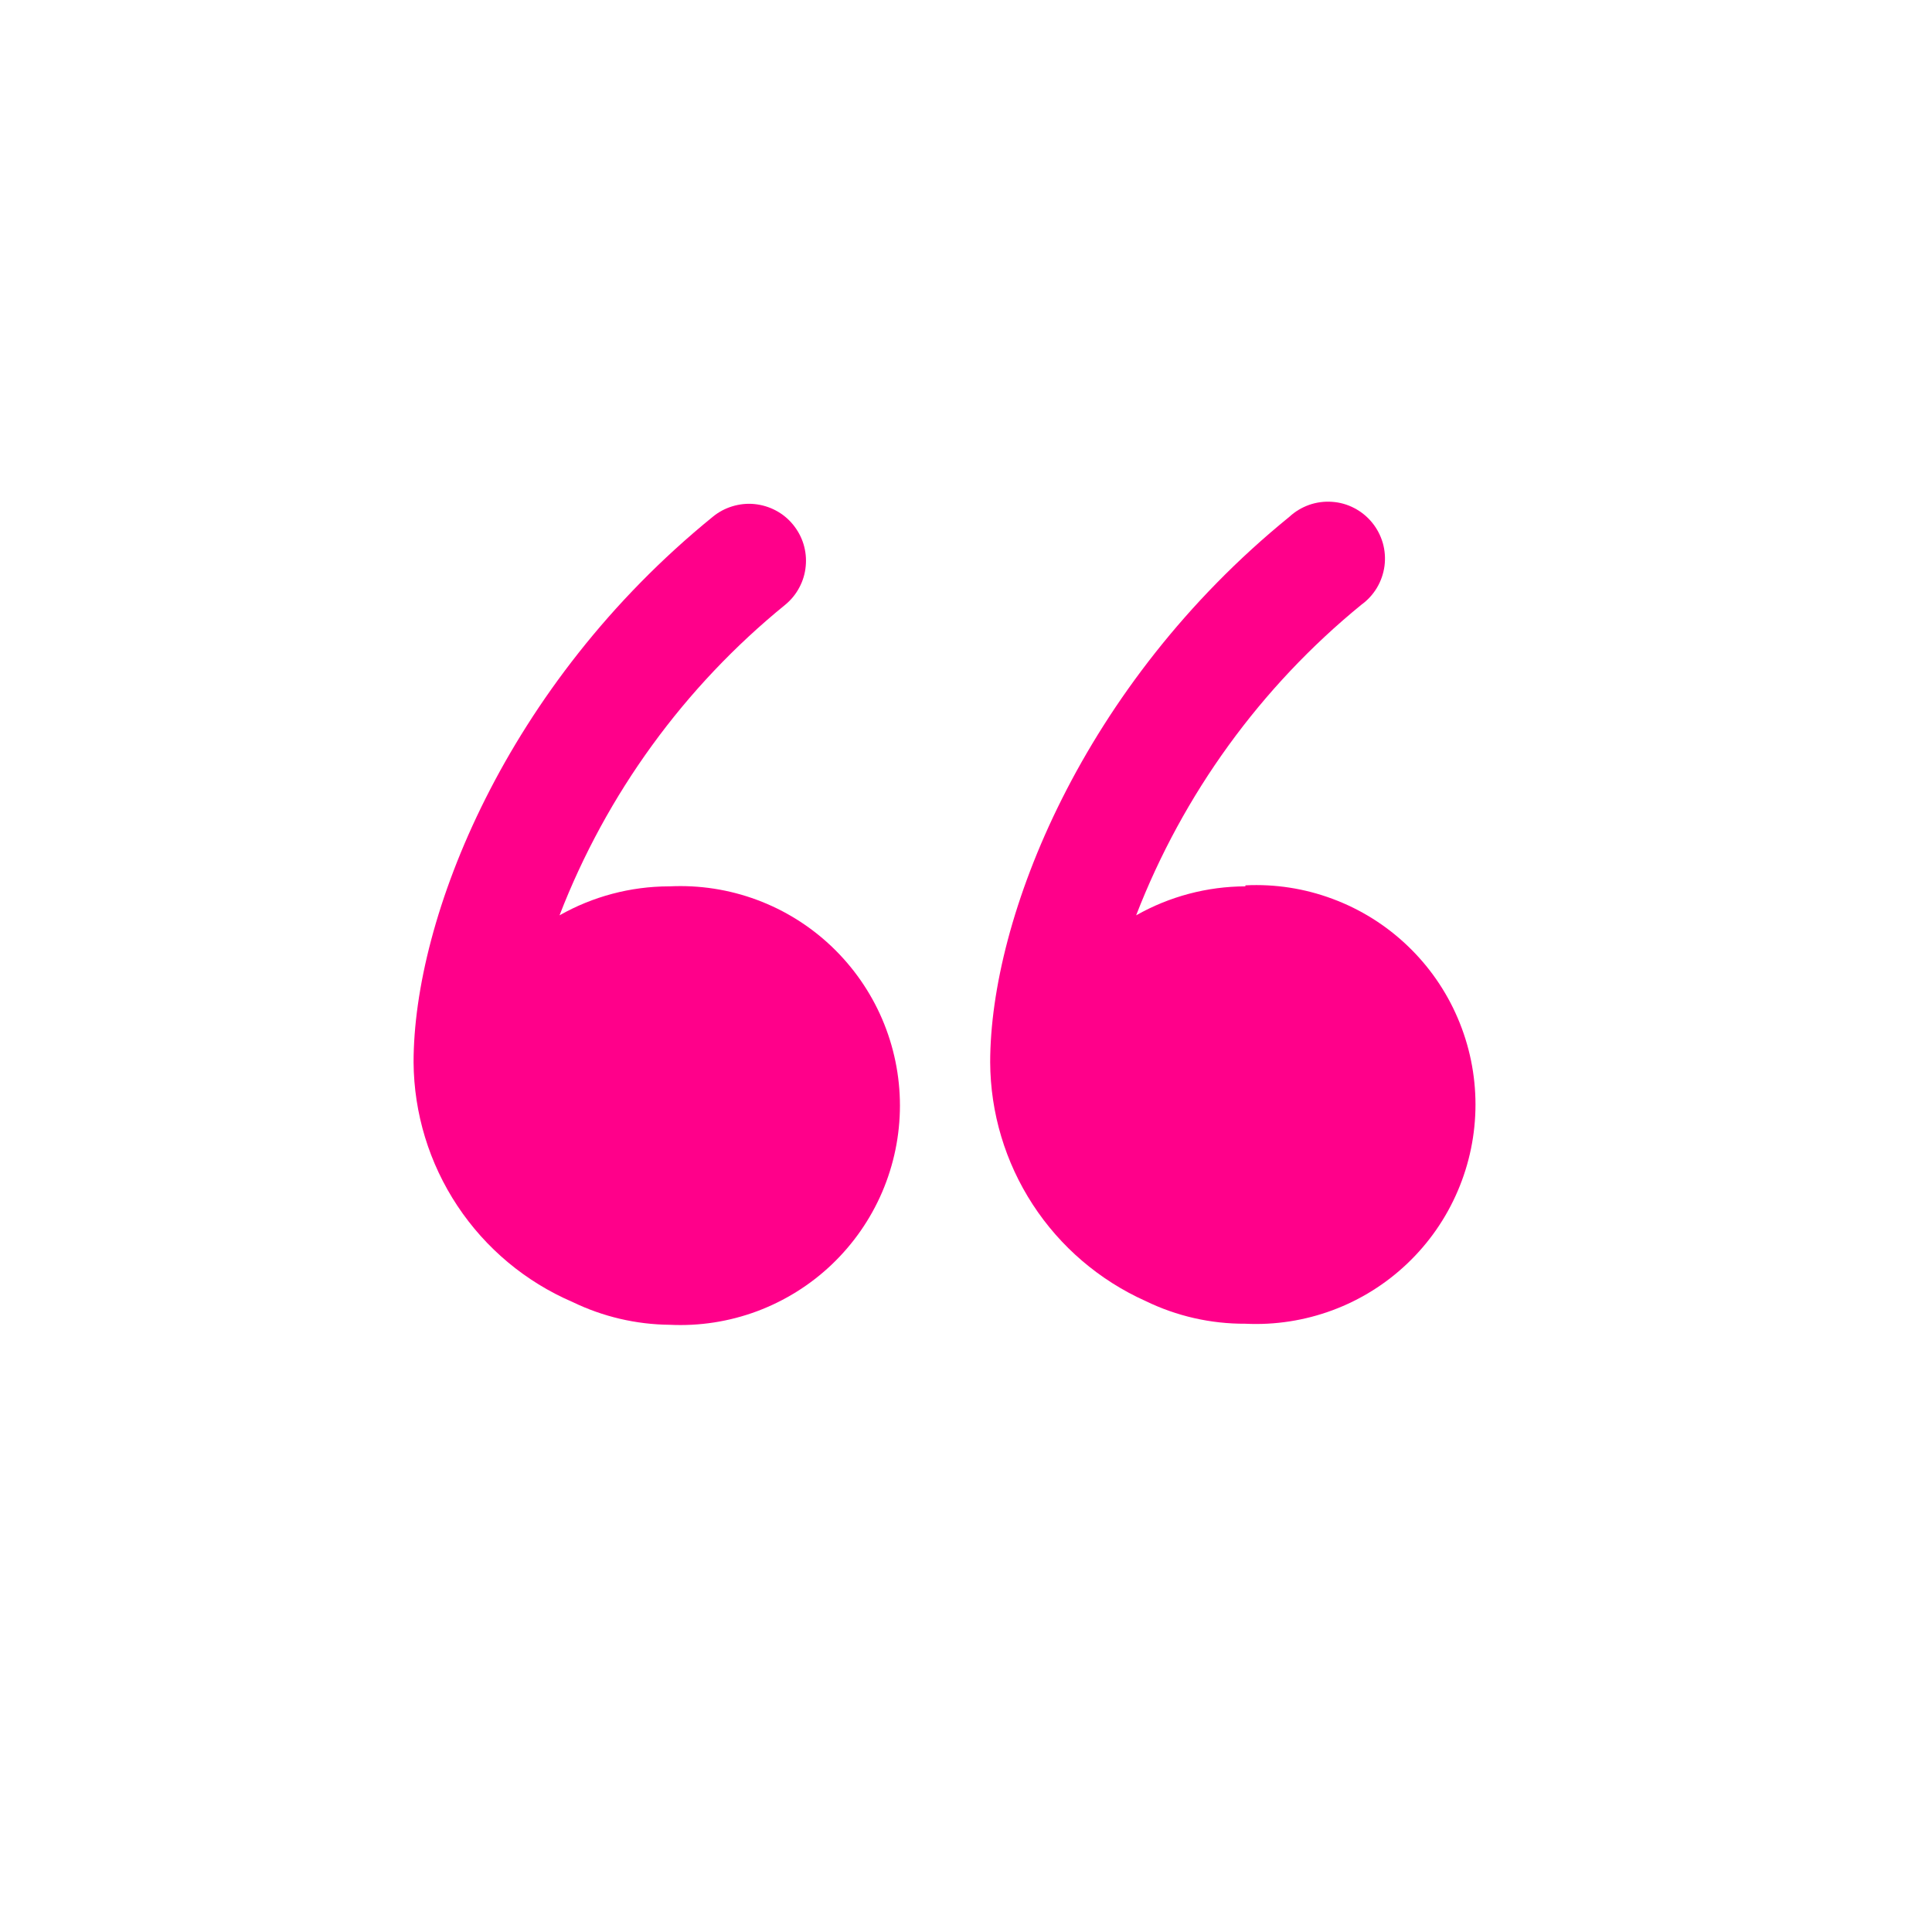
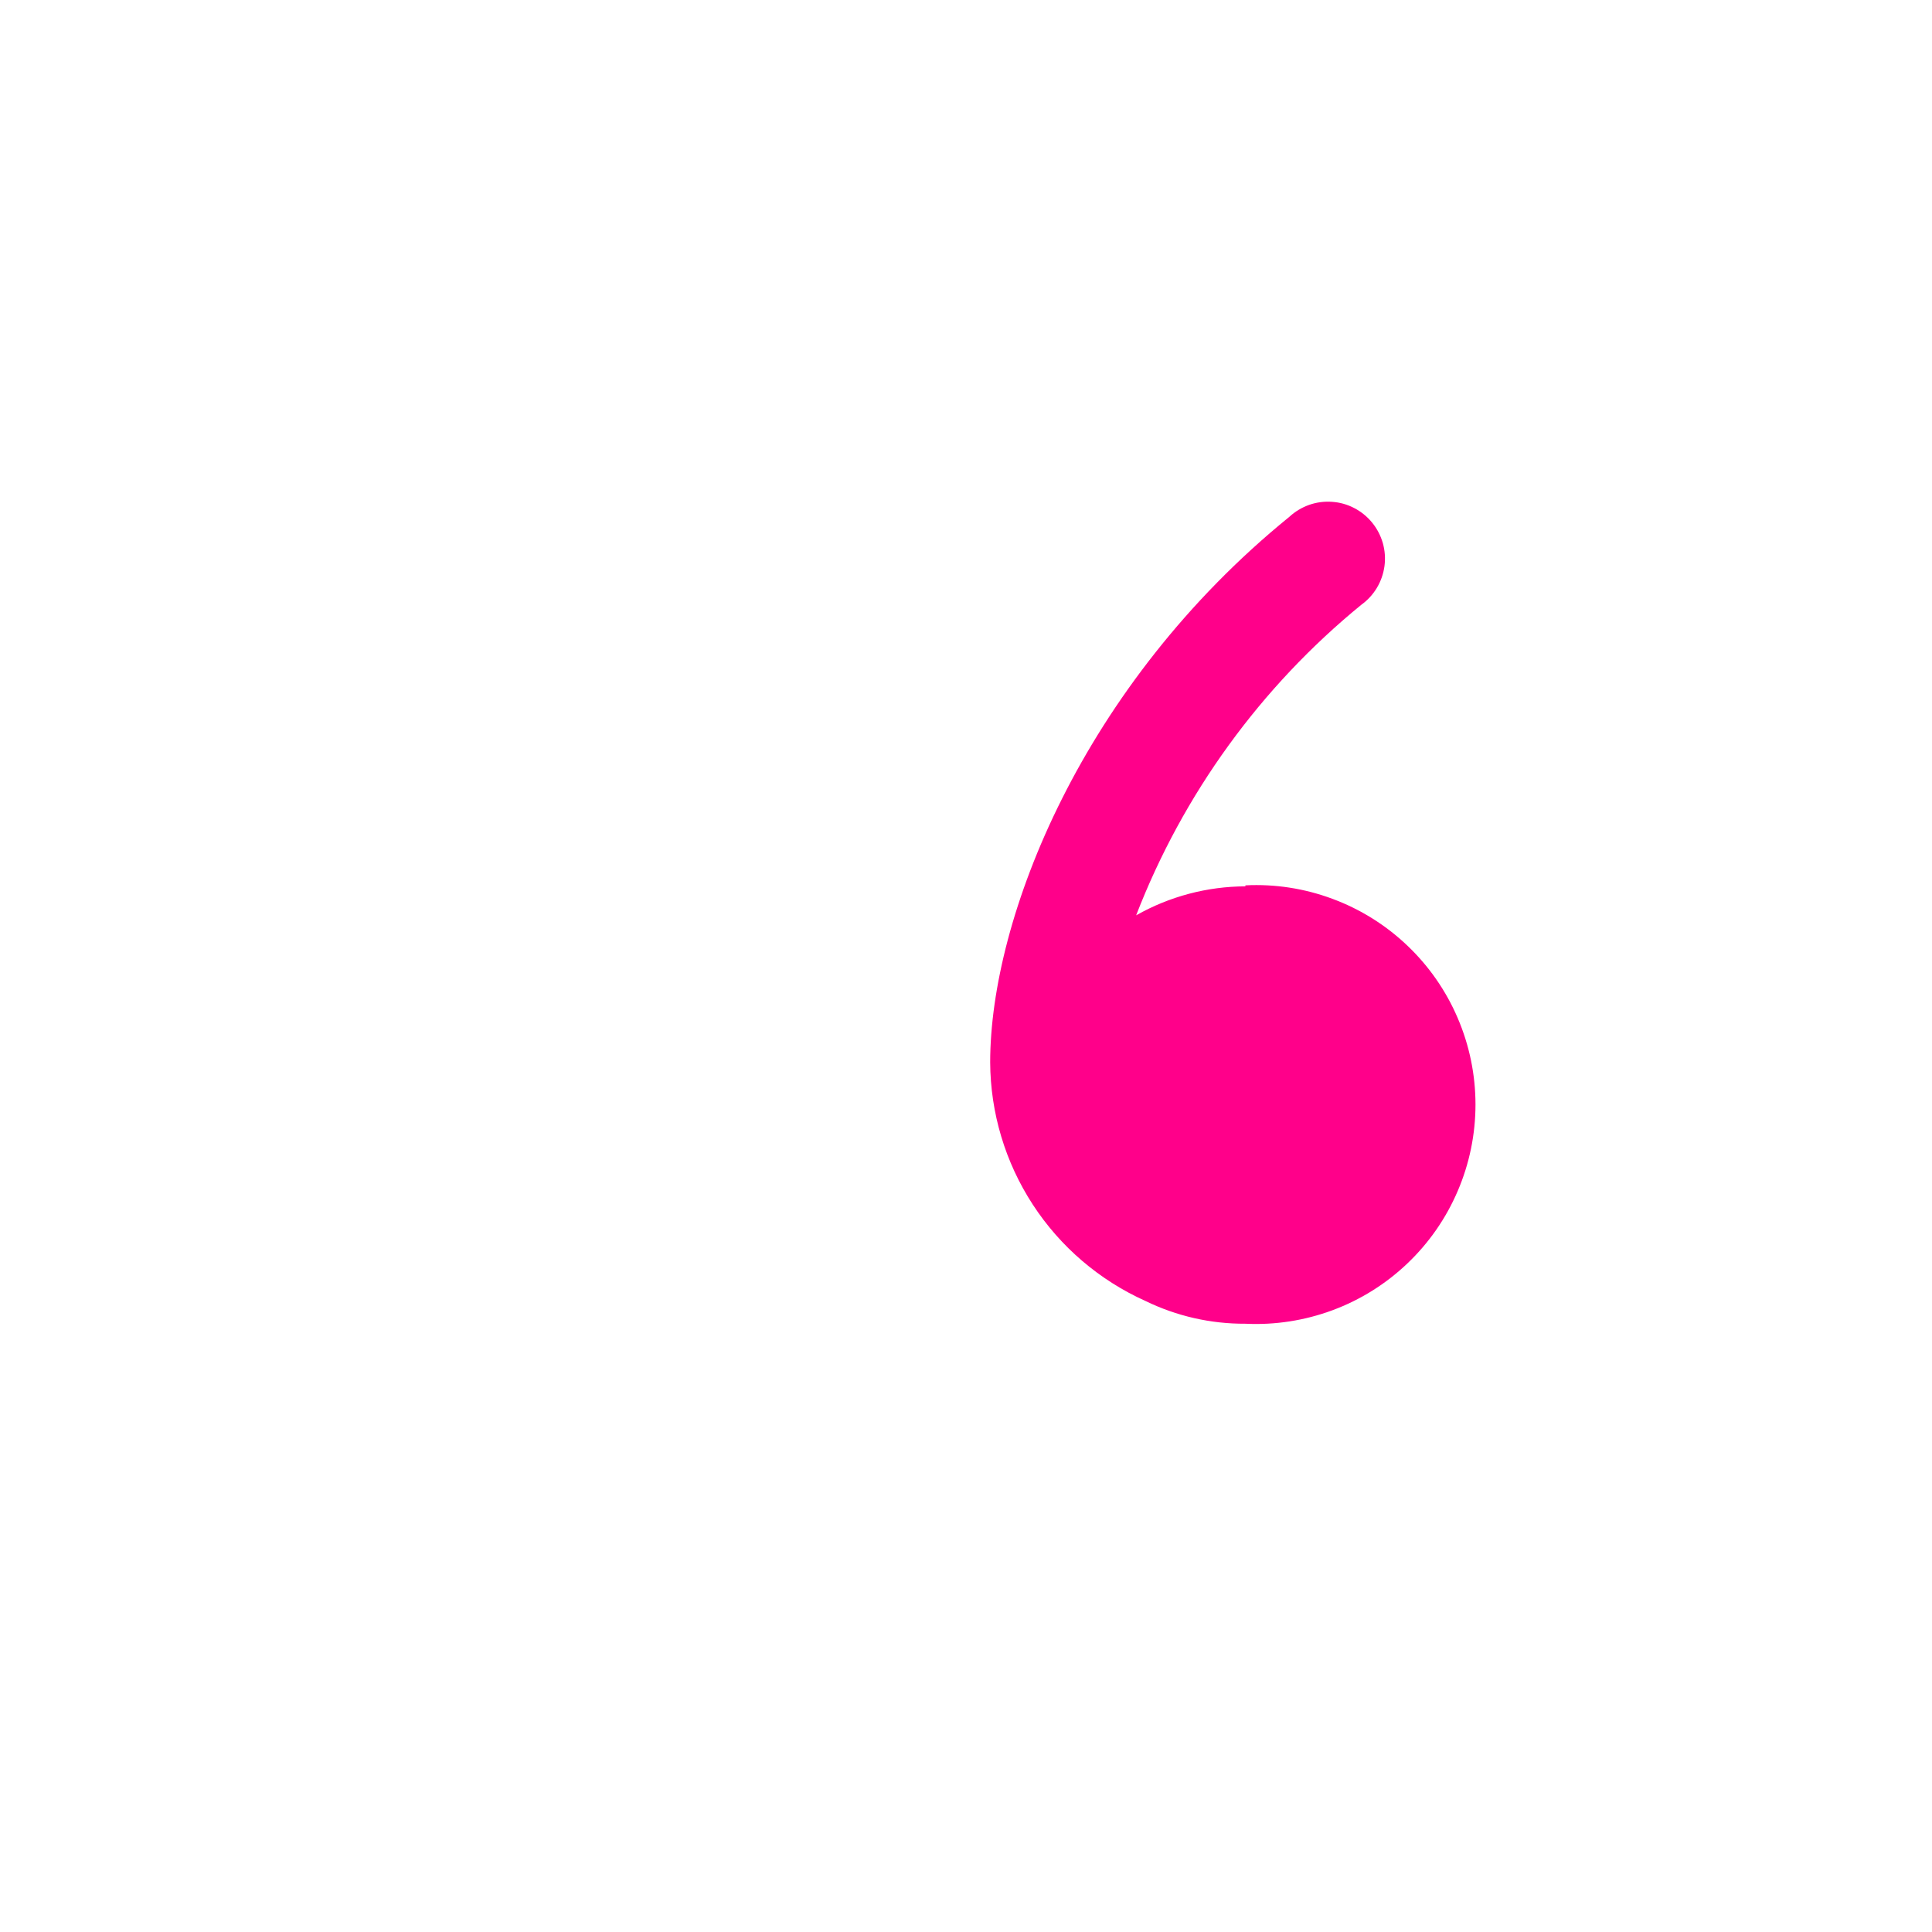
<svg xmlns="http://www.w3.org/2000/svg" width="31" height="31" viewBox="0 0 31 31" fill="none">
-   <path d="M10.731 14.222C10.116 14.224 9.513 14.384 8.978 14.687C9.731 12.739 10.979 11.022 12.599 9.704C12.692 9.628 12.769 9.534 12.825 9.428C12.882 9.322 12.917 9.206 12.928 9.086C12.94 8.967 12.928 8.846 12.893 8.731C12.858 8.616 12.8 8.51 12.724 8.417C12.648 8.324 12.554 8.247 12.448 8.191C12.342 8.135 12.226 8.1 12.106 8.088C11.987 8.076 11.866 8.089 11.751 8.124C11.636 8.159 11.529 8.216 11.437 8.292C8.115 10.992 6.636 14.729 6.636 17.046C6.642 17.865 6.886 18.665 7.339 19.348C7.792 20.031 8.433 20.567 9.186 20.891C9.673 21.127 10.206 21.252 10.747 21.257C11.224 21.28 11.7 21.206 12.146 21.04C12.593 20.873 13.002 20.618 13.347 20.289C13.692 19.96 13.967 19.565 14.155 19.127C14.343 18.688 14.44 18.216 14.44 17.739C14.44 17.263 14.343 16.791 14.155 16.352C13.967 15.914 13.692 15.519 13.347 15.19C13.002 14.861 12.593 14.605 12.146 14.439C11.7 14.273 11.224 14.199 10.747 14.222H10.731Z" fill="#FF008A" />
  <path d="M19.983 14.222C19.368 14.224 18.765 14.384 18.23 14.687C18.983 12.741 20.227 11.024 21.843 9.704C21.944 9.631 22.029 9.539 22.093 9.432C22.157 9.325 22.198 9.206 22.215 9.082C22.231 8.958 22.222 8.833 22.188 8.713C22.153 8.593 22.095 8.481 22.016 8.385C21.937 8.288 21.839 8.209 21.729 8.152C21.618 8.094 21.497 8.06 21.372 8.052C21.248 8.043 21.123 8.06 21.006 8.101C20.888 8.143 20.78 8.208 20.689 8.292C17.366 10.992 15.888 14.729 15.888 17.046C15.892 17.856 16.129 18.648 16.571 19.327C17.013 20.006 17.641 20.543 18.38 20.875C18.879 21.118 19.427 21.243 19.983 21.24C20.459 21.263 20.935 21.189 21.382 21.023C21.829 20.857 22.237 20.602 22.582 20.273C22.928 19.944 23.203 19.548 23.39 19.11C23.578 18.672 23.675 18.2 23.675 17.723C23.675 17.246 23.578 16.774 23.39 16.336C23.203 15.898 22.928 15.502 22.582 15.173C22.237 14.844 21.829 14.589 21.382 14.423C20.935 14.256 20.459 14.182 19.983 14.206V14.222Z" fill="#FF008A" />
</svg>